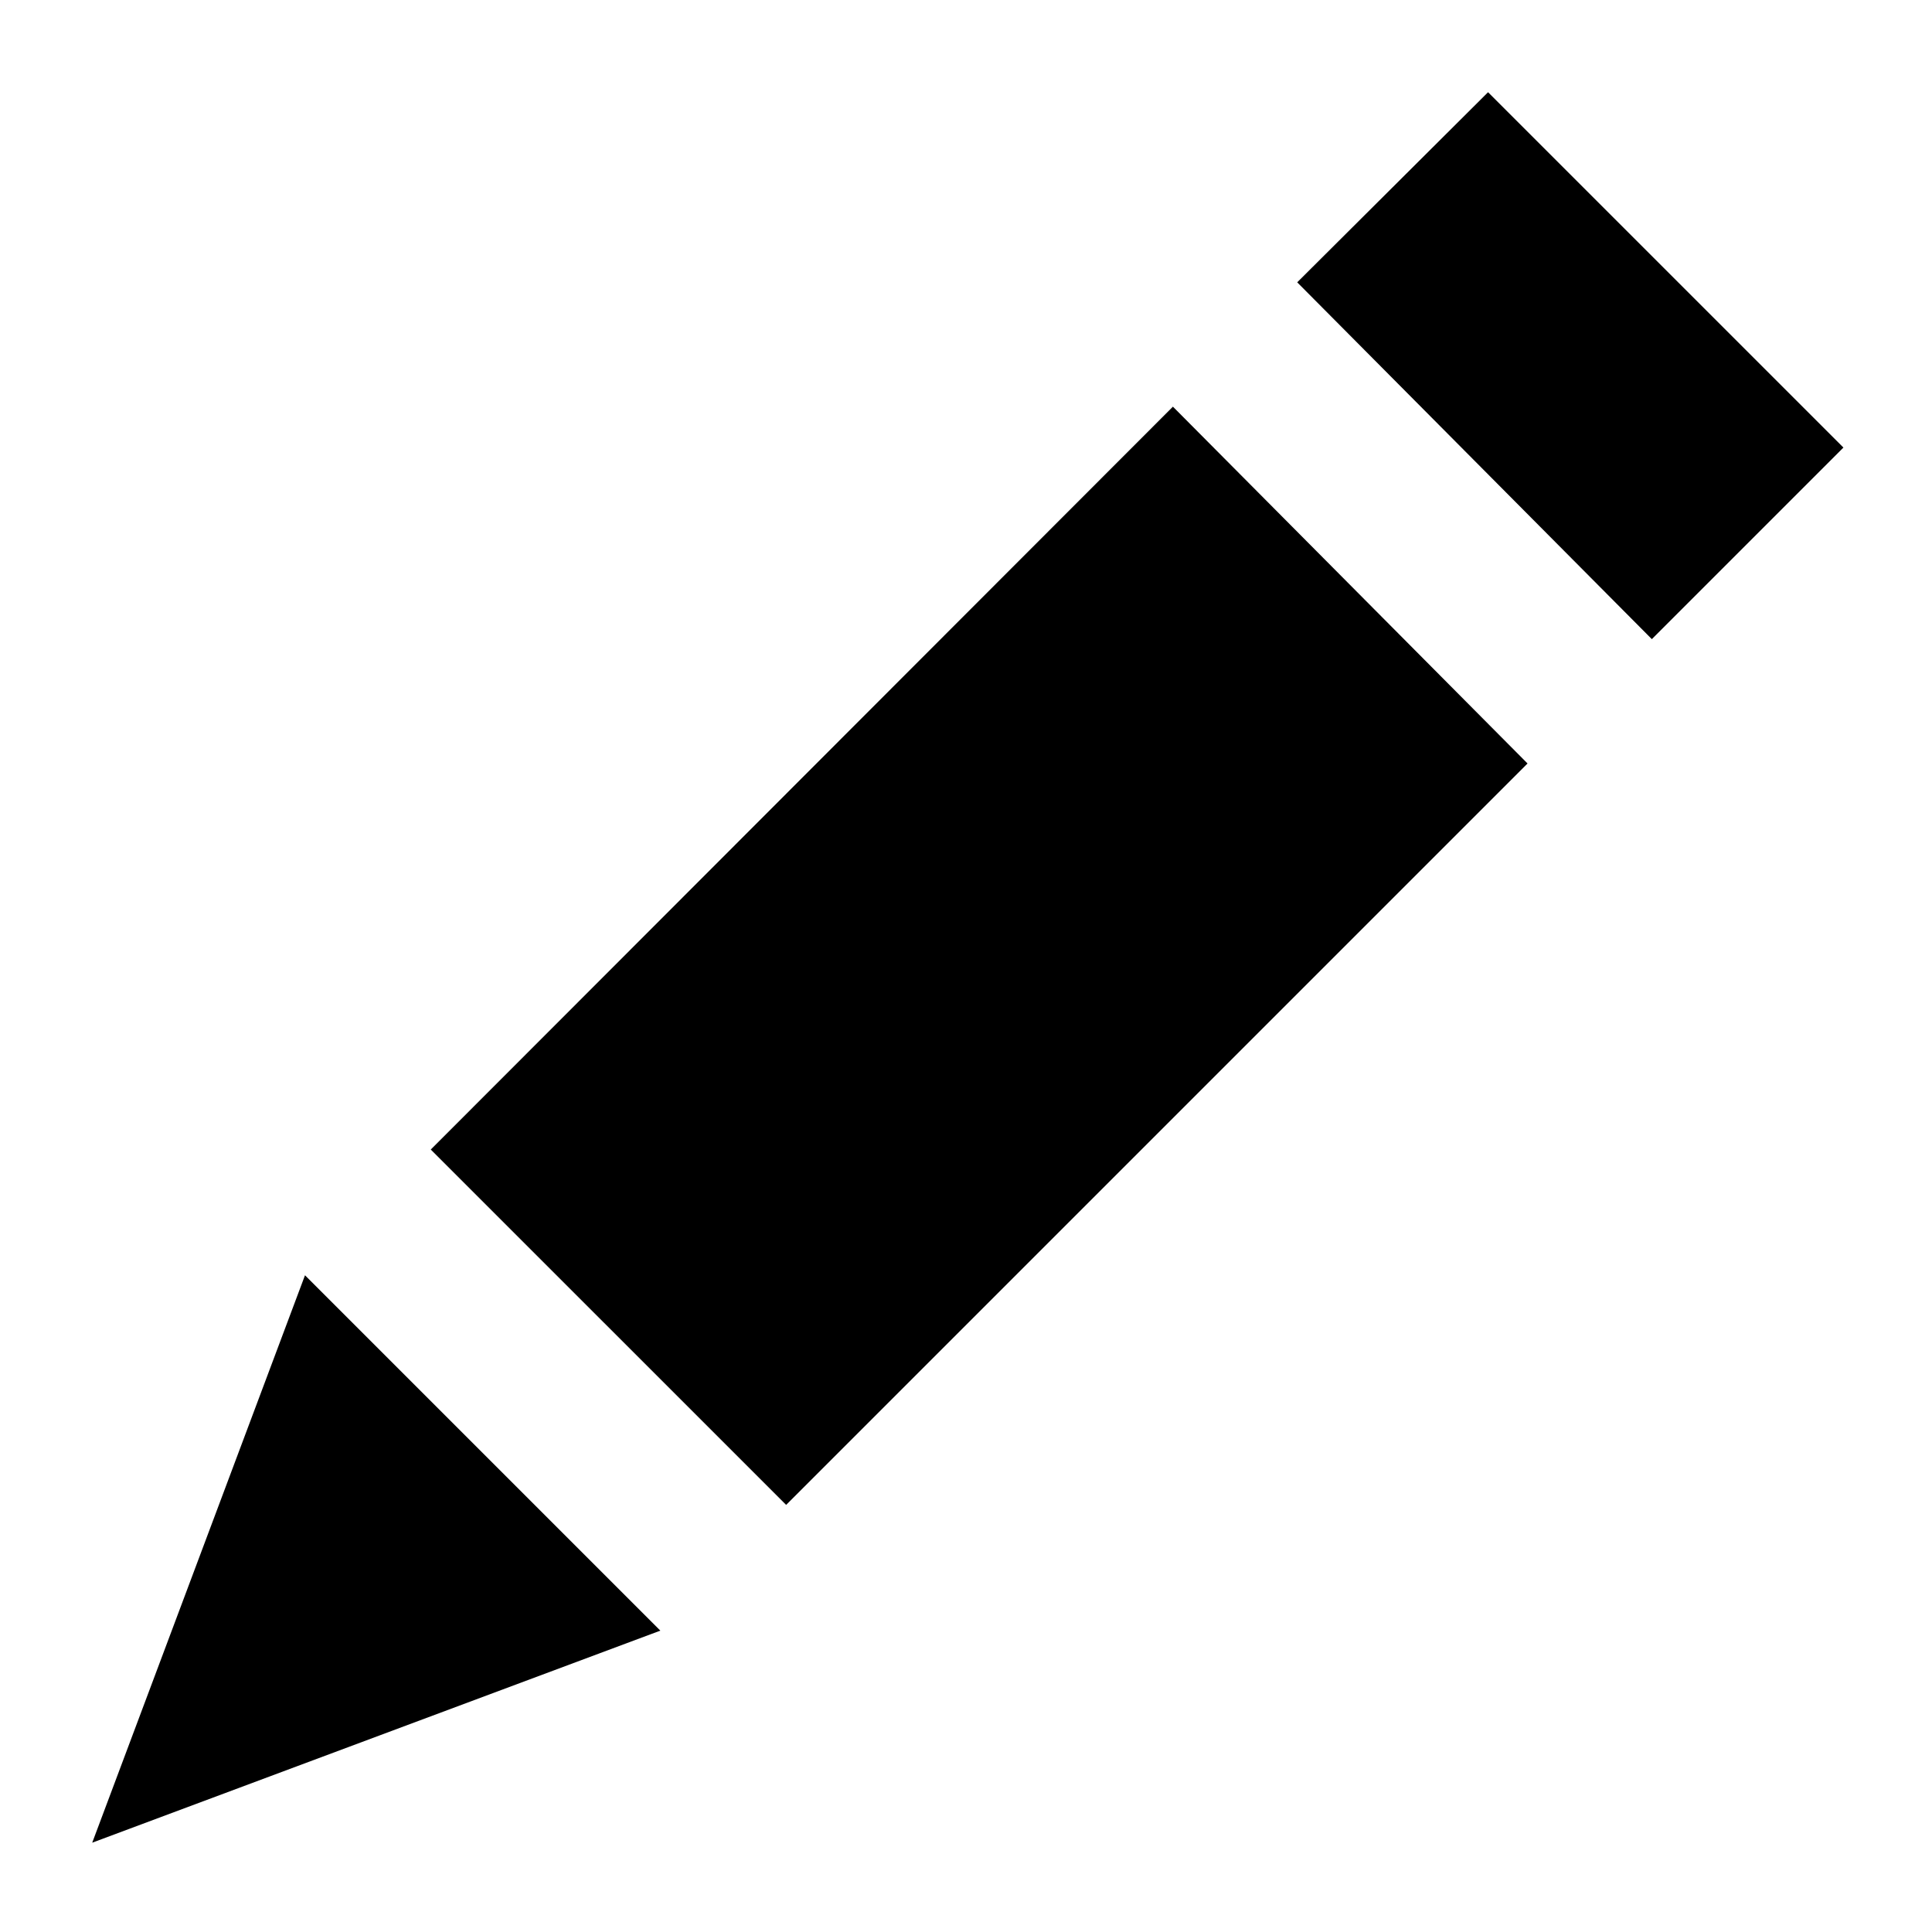
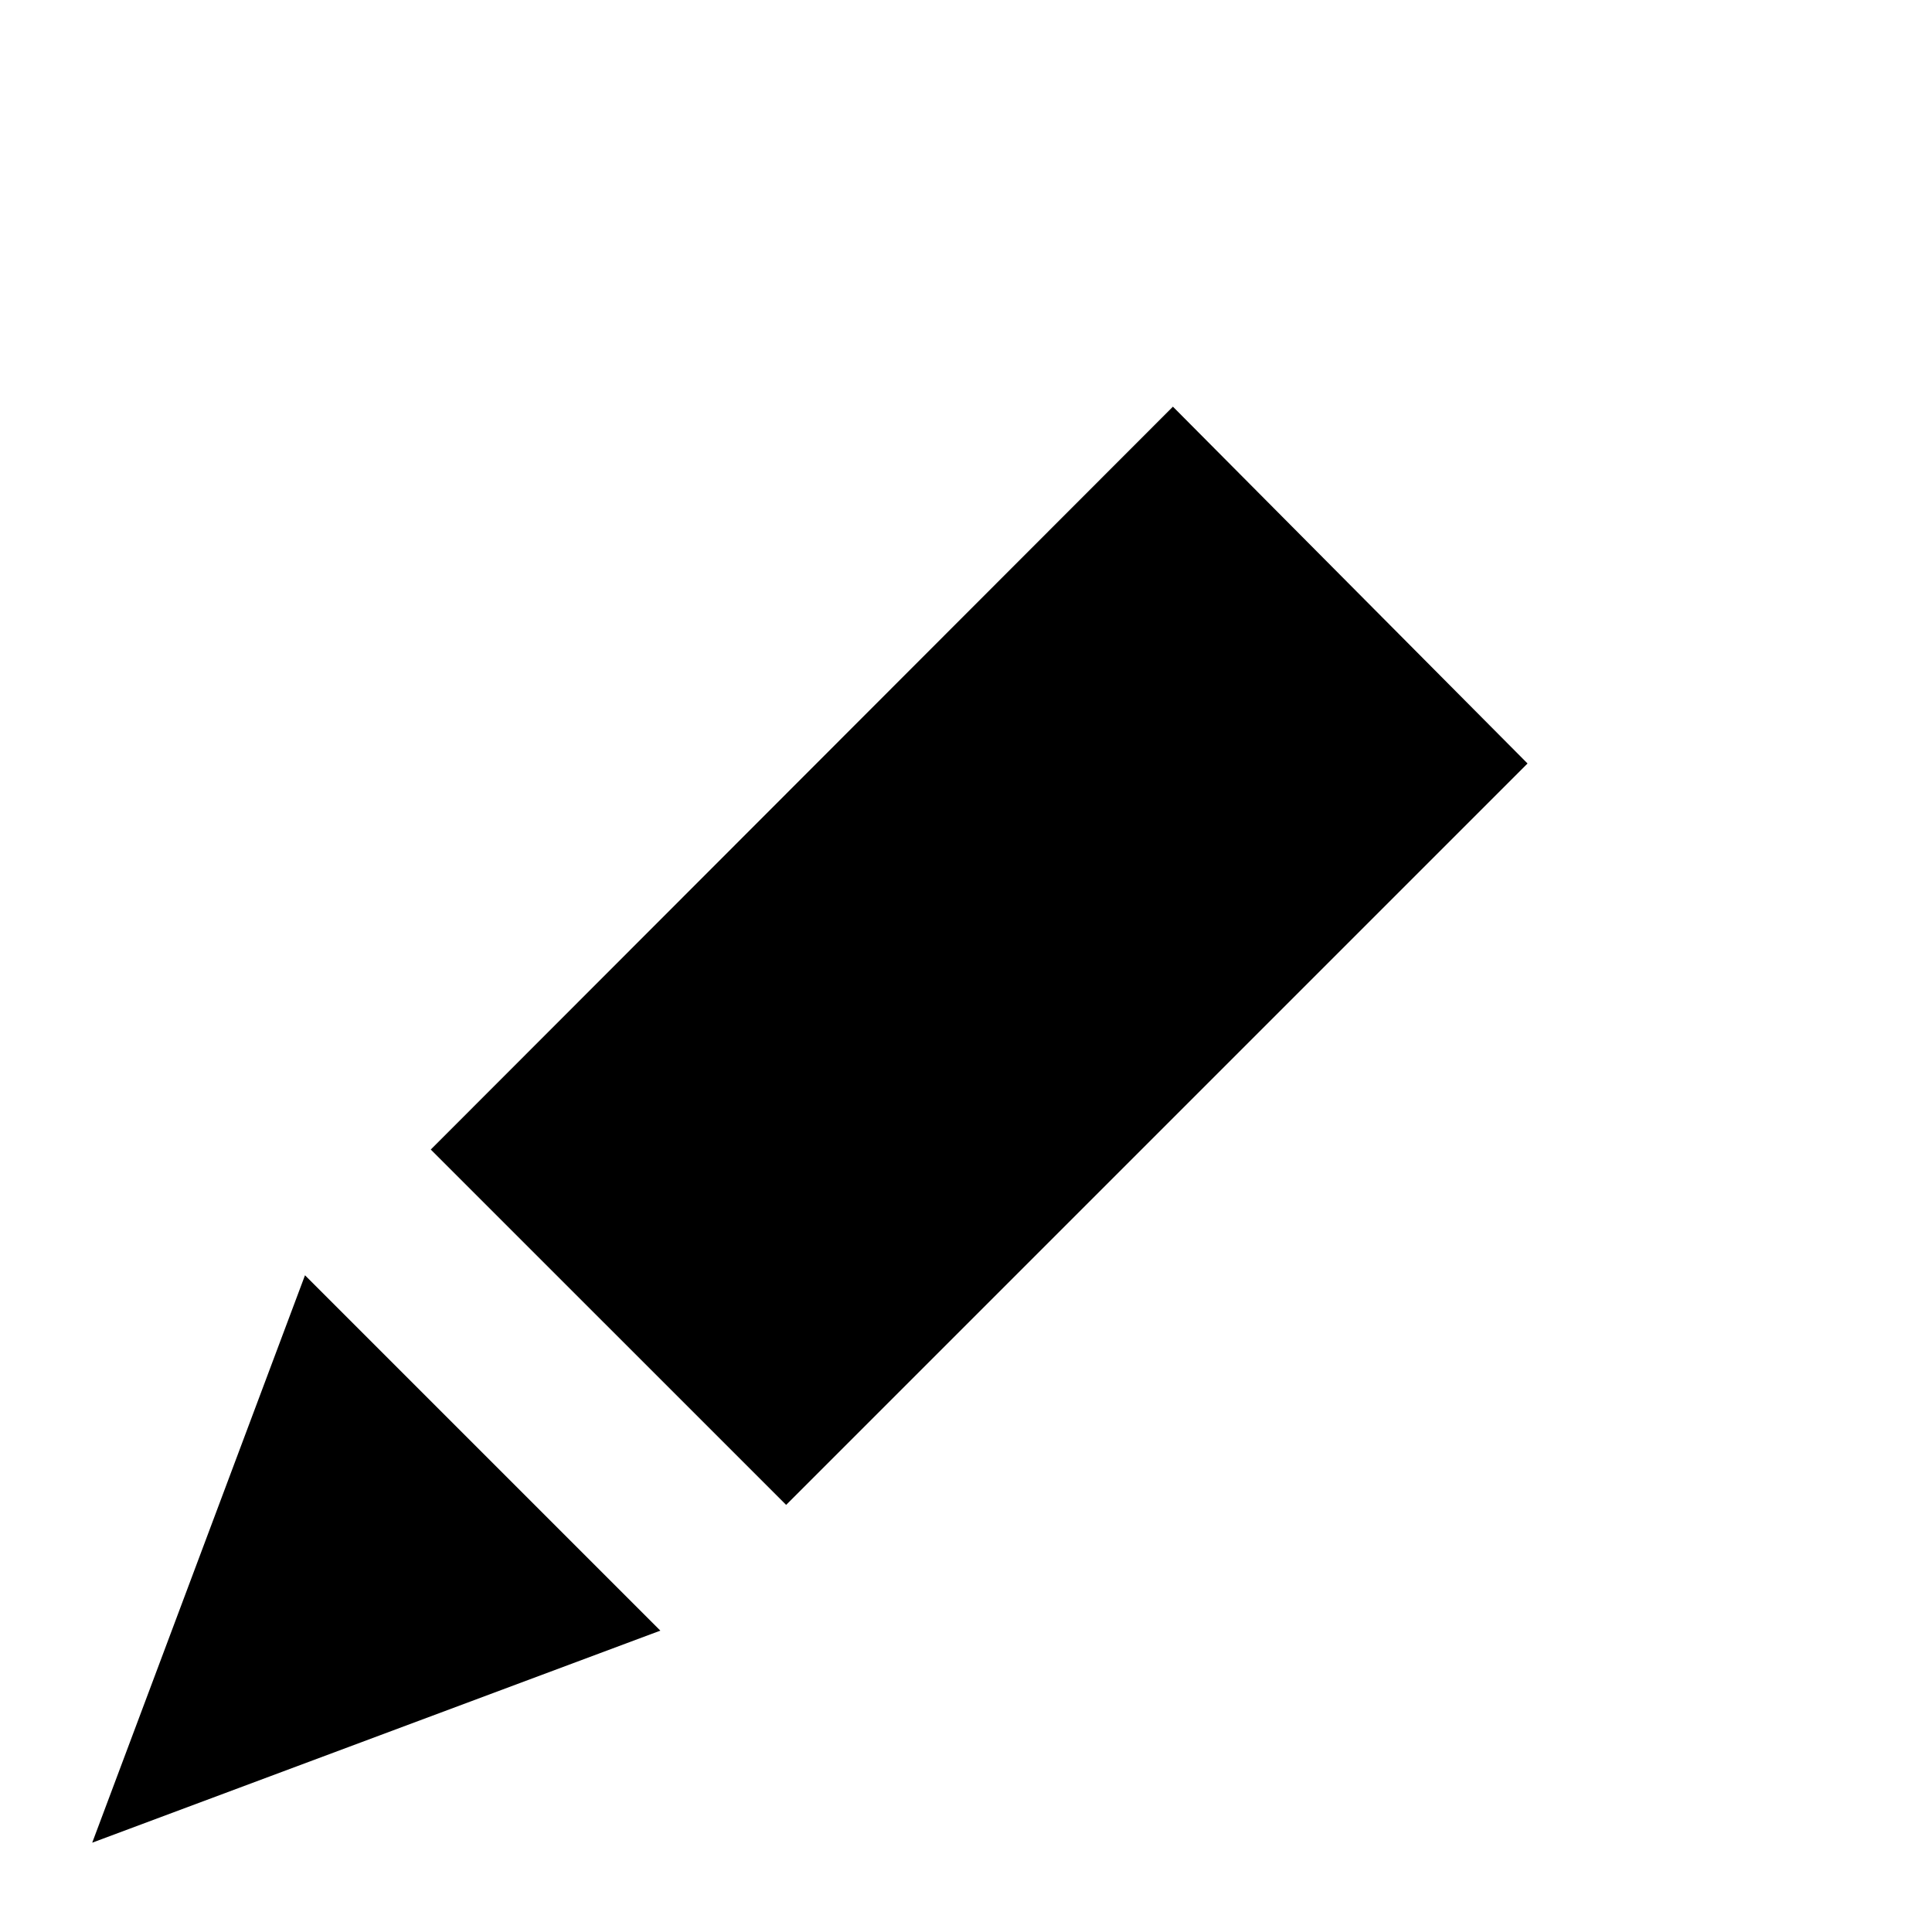
<svg xmlns="http://www.w3.org/2000/svg" fill="#000000" width="800px" height="800px" version="1.1" viewBox="144 144 512 512">
  <g>
    <path d="m168.44 632.33 150.56-56.195-94.172-94.172z" />
-     <path d="m538.35 168.44-50.574 50.379 93.98 94.562 50.77-50.77z" />
    <path d="m258.16 448.64 94.176 94.172 196.48-196.48-93.98-94.562z" />
  </g>
</svg>